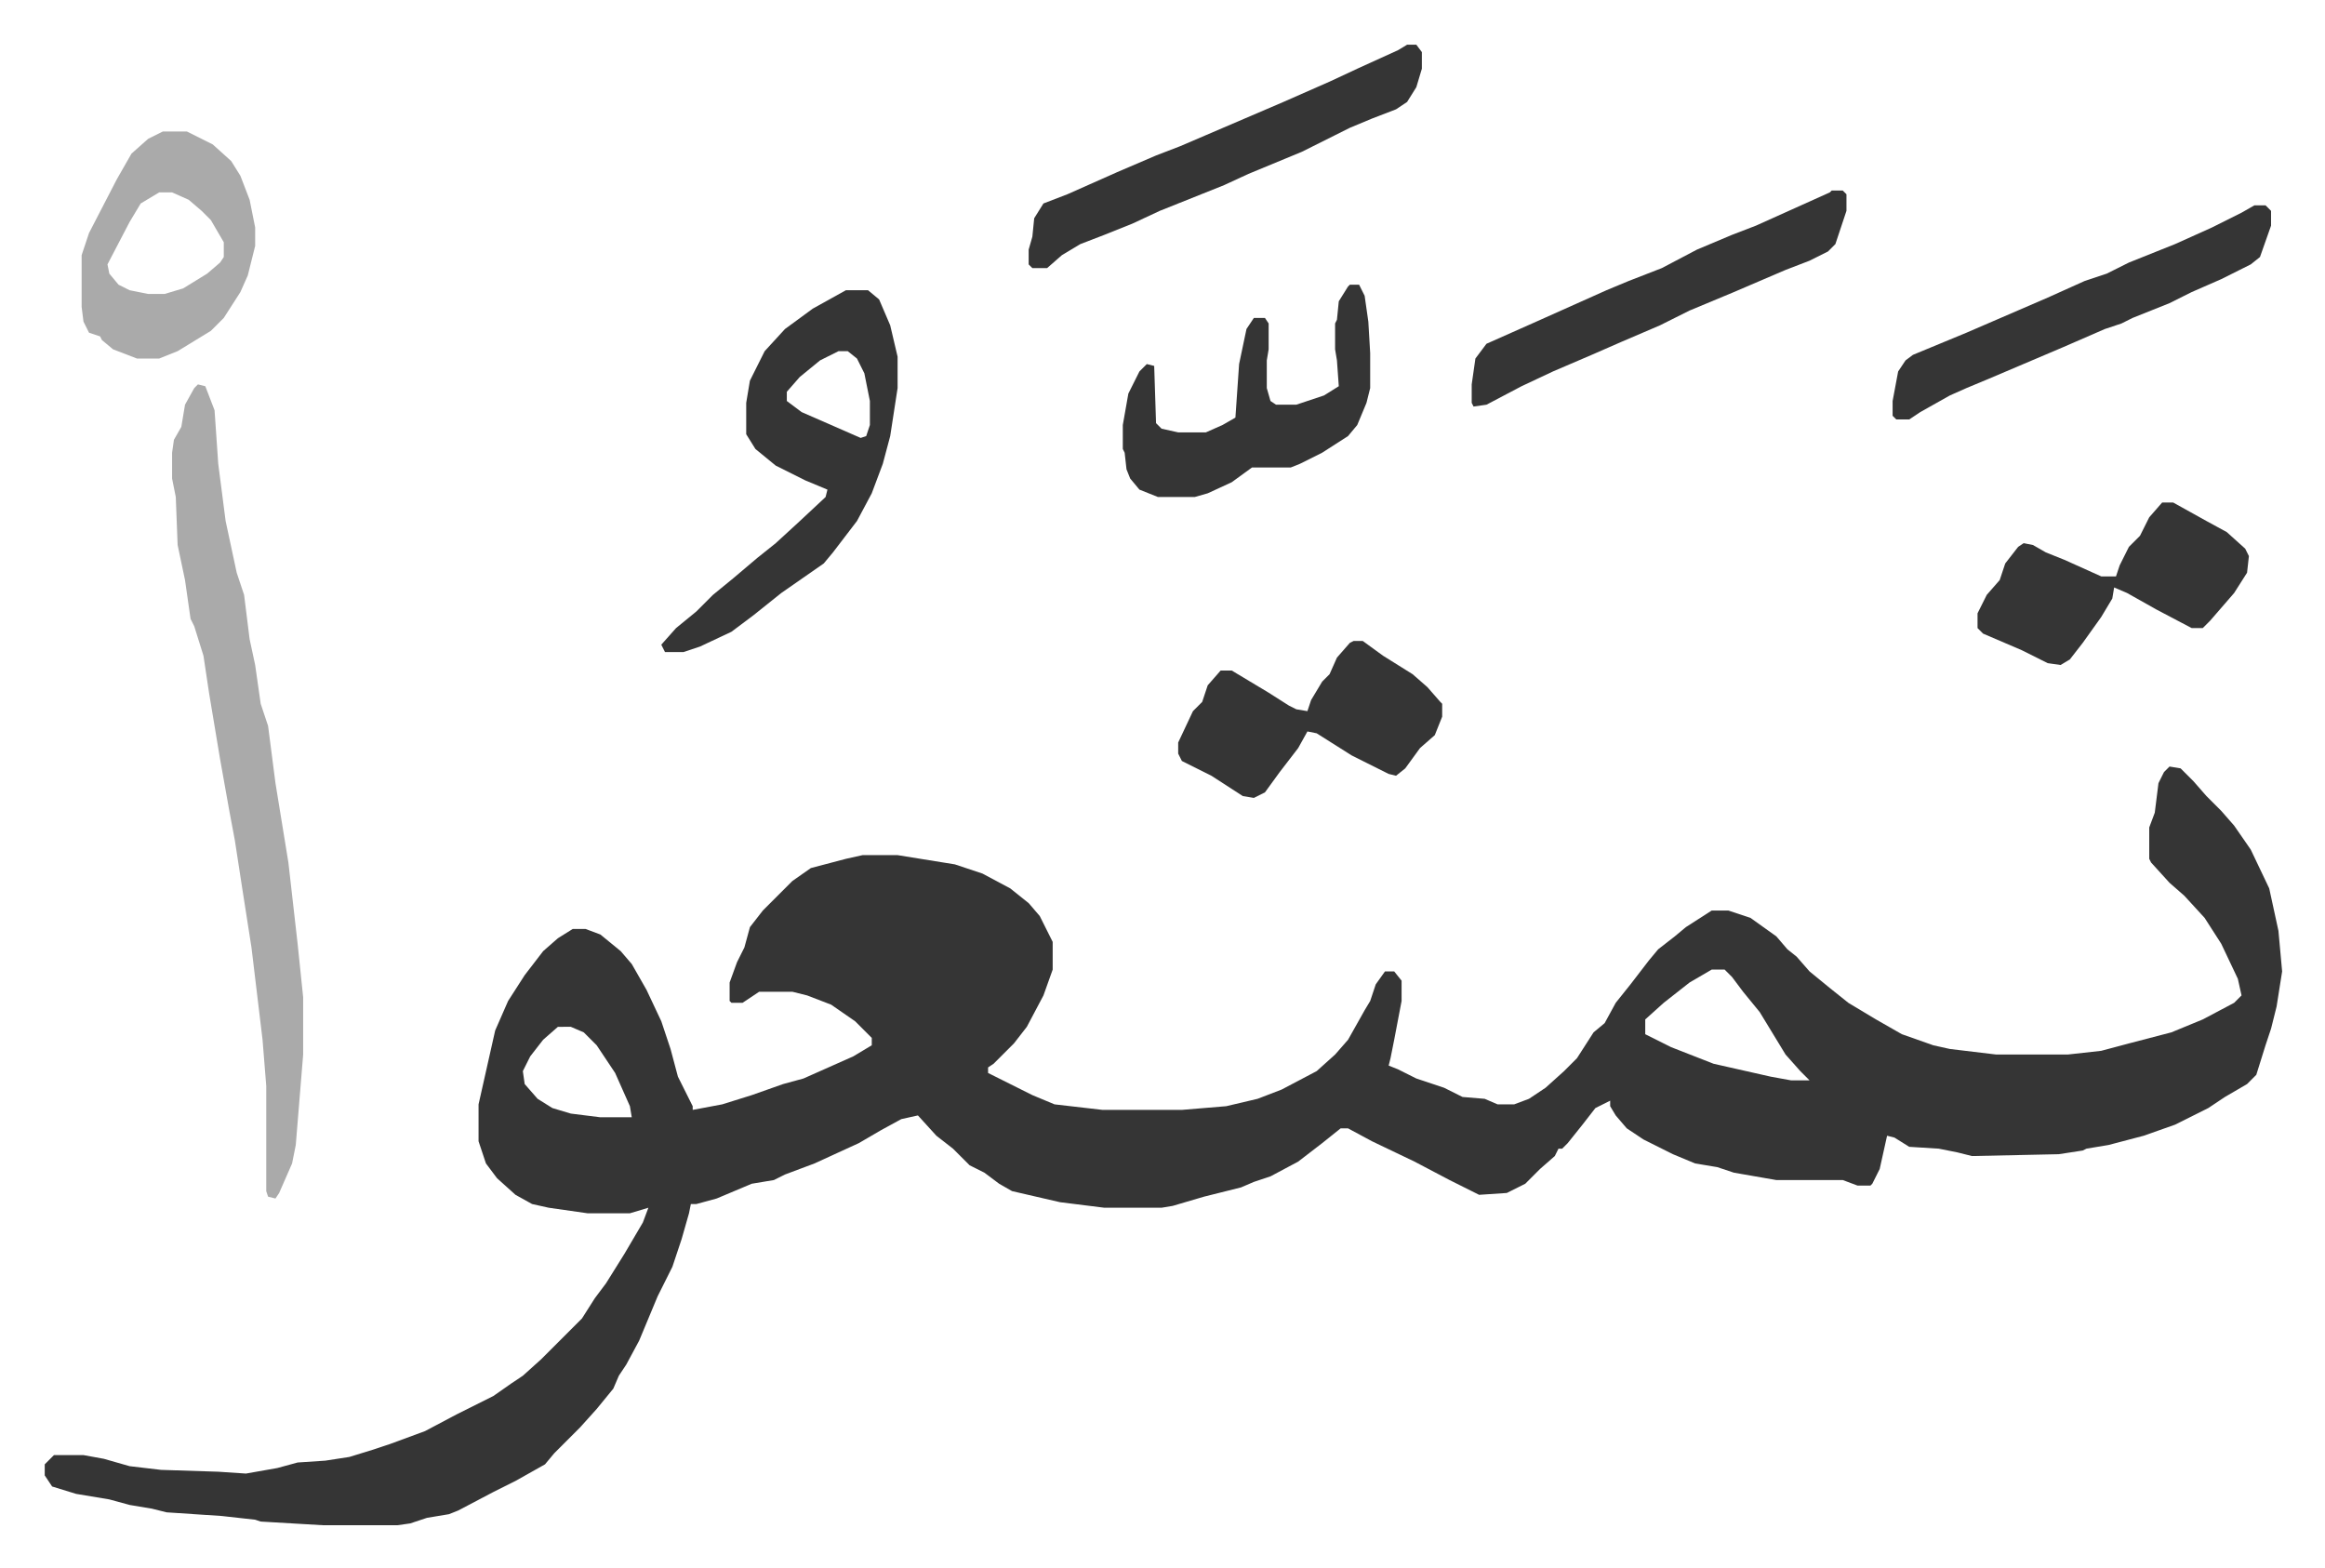
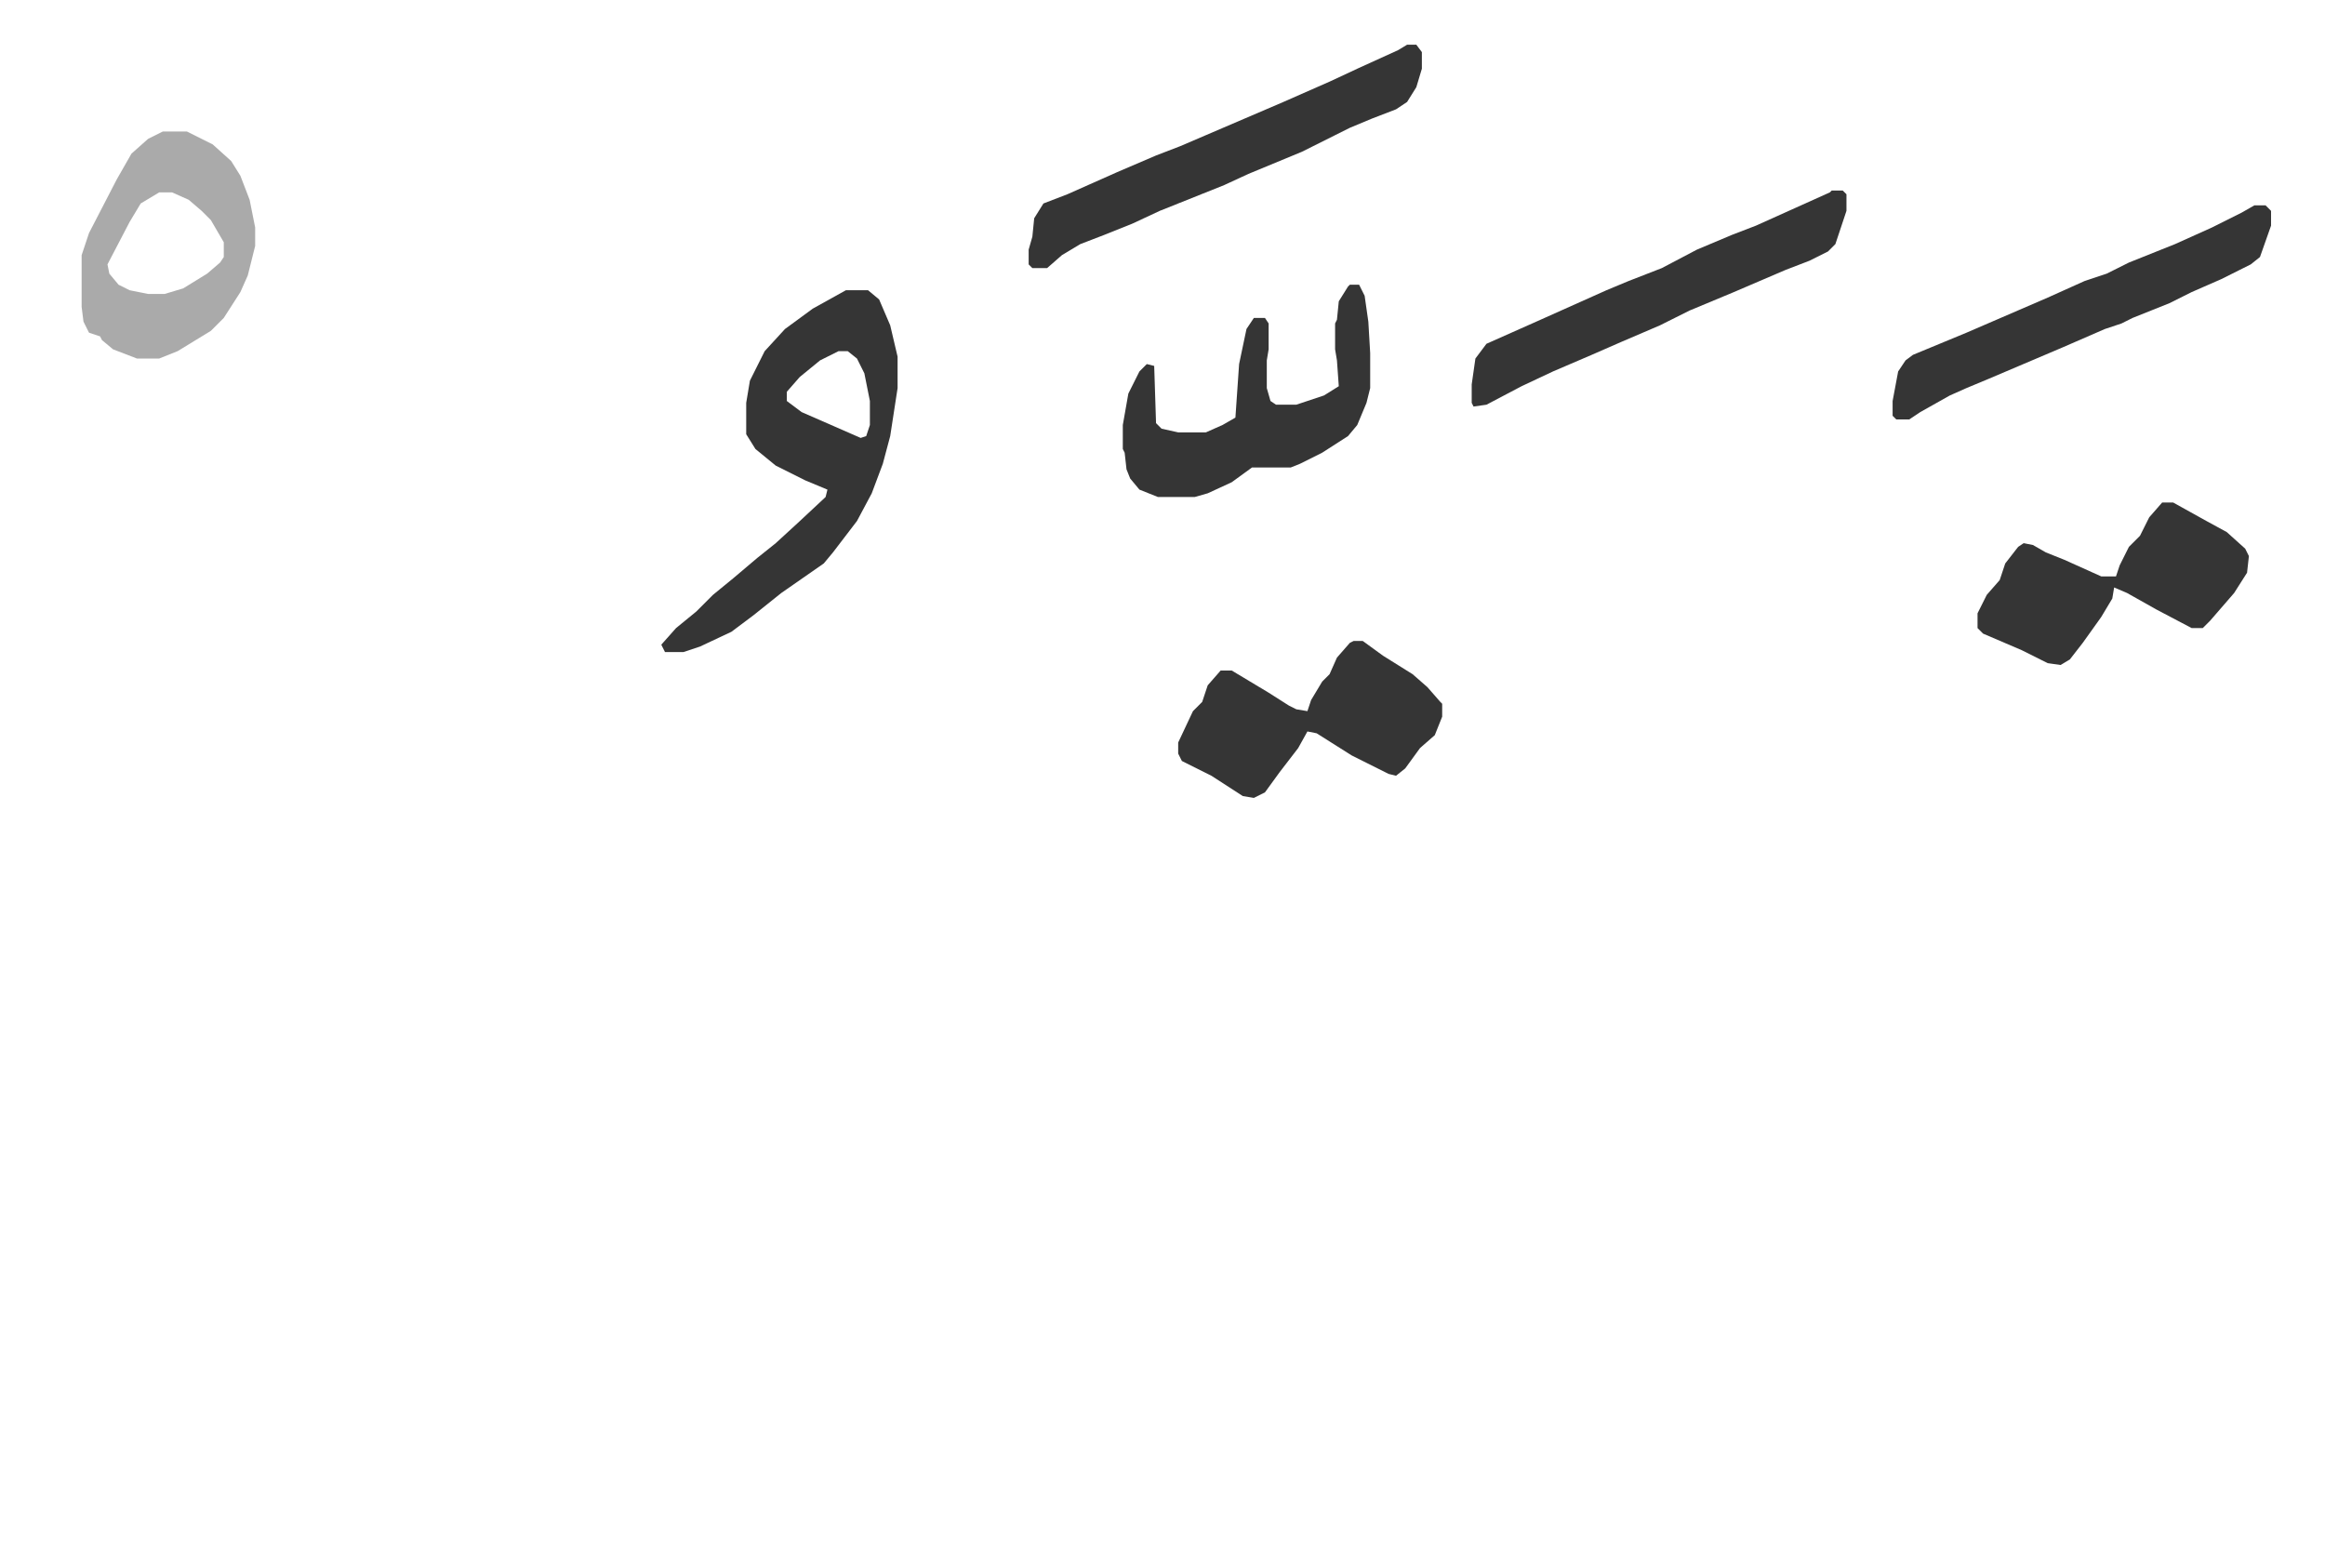
<svg xmlns="http://www.w3.org/2000/svg" role="img" viewBox="-24.22 335.78 1259.44 849.44">
-   <path fill="#353535" id="rule_normal" d="M1151 751l6 1 7 7 7 8 8 8 7 8 9 13 10 21 5 23 2 22-3 19-3 12-3 9-5 16-5 5-12 7-9 6-12 6-6 3-17 6-19 5-12 2-2 1-13 2-47 1-8-2-10-2-16-1-8-5-4-1-4 18-4 8-1 1h-7l-8-3h-36l-23-4-9-3-12-2-12-5-16-8-9-6-6-7-3-5v-3l-8 4-7 9-8 10-3 3h-2l-2 4-8 7-8 8-10 5-15 1-16-8-19-10-23-11-13-7h-4l-10 8-13 10-15 8-9 3-7 3-8 2-12 3-17 5-6 1h-31l-24-3-26-6-7-4-8-6-8-4-9-9-9-7-10-11-9 2-11 6-12 7-24 11-16 6-6 3-12 2-19 8-11 3h-3l-1 5-4 14-5 15-8 16-10 24-7 13-4 6-3 7-9 11-9 10-5 5-9 9-5 6-16 9-12 6-19 10-5 2-12 2-9 3-7 1h-40l-34-2-3-1-18-2-30-2-8-2-12-2-11-3-18-3-13-4-4-6v-6l5-5h16l11 2 14 4 17 2 31 1 15 1 17-3 11-3 15-1 13-2 13-4 9-3 19-7 17-9 8-4 12-6 10-7 6-4 10-9 22-22 7-11 6-8 10-16 10-17 3-8-10 3h-23l-21-3-9-2-9-5-10-9-6-8-4-12v-20l9-40 7-16 9-14 10-13 8-7 8-5h7l8 3 11 9 6 7 8 14 8 17 5 15 4 15 8 16v2l16-3 16-5 17-6 11-3 27-12 10-6v-4l-9-9-13-9-13-5-8-2h-18l-9 6h-6l-1-1v-10l4-11 4-8 3-11 7-9 16-16 10-7 19-5 9-2h19l31 5 15 5 15 8 10 8 6 7 7 14v15l-5 14-9 17-7 9-11 11-3 2v3l24 12 12 5 26 3h43l24-2 17-4 13-5 19-10 10-9 7-8 9-16 3-5 3-9 5-7h5l4 5v11l-4 21-2 10-1 4 5 2 10 5 15 5 10 5 12 1 7 3h9l8-3 9-6 10-9 7-7 9-14 6-5 6-11 8-10 10-13 5-6 9-7 6-5 14-9h9l12 4 14 10 6 7 5 4 7 8 11 9 10 8 15 9 14 8 17 6 9 2 25 3h39l18-2 15-4 23-6 17-7 17-9 4-4-2-9-9-19-9-14-11-12-8-7-10-11-1-2v-17l3-8 2-16 3-6zM903 861l-12 7-14 11-10 9v8l14 7 23 9 31 7 11 2h10l-5-5-8-9-14-23-9-11-6-8-4-4zm-625 31l-8 7-7 9-4 8 1 7 7 8 8 5 10 3 16 2h17l-1-6-8-18-10-15-7-7-7-3z" />
-   <path fill="#aaa" id="rule_hamzat_wasl" d="M83 544l4 1 5 13 2 29 4 31 6 28 4 12 3 24 3 14 3 21 4 12 4 31 7 43 5 44 3 29v31l-4 49-2 10-7 16-2 3-4-1-1-3v-57l-2-25-6-50-5-32-4-26-3-16-5-28-6-36-3-20-5-16-2-4-3-21-4-19-1-26-2-10v-14l1-7 4-7 2-12 5-9z" />
  <path fill="#353535" id="rule_normal" d="M434 493h12l6 5 6 14 4 17v17l-4 26-4 15-6 16-8 15-13 17-5 6-23 16-15 12-12 9-17 8-9 3h-10l-2-4 8-9 11-9 9-9 11-9 13-11 10-8 12-11 15-14 1-4-12-5-16-8-11-9-5-8v-17l2-12 8-16 11-12 15-11zm-4 33l-10 5-11 9-7 8v5l8 6 16 7 16 7 3-1 2-6v-13l-3-15-4-8-5-4zm279 157h5l11 8 16 10 8 7 7 8 1 1v7l-4 10-8 7-8 11-5 4-4-1-12-6-8-4-19-12-5-1-5 9-10 13-8 11-6 3-6-1-17-11-16-8-2-4v-6l8-17 5-5 3-9 7-8h6l20 12 11 7 4 2 6 1 2-6 6-10 4-4 4-9 7-8zm29-323h5l3 4v9l-3 10-5 8-6 4-13 5-12 5-12 6-14 7-29 12-13 6-35 14-15 7-15 6-13 5-10 6-8 7h-8l-2-2v-8l2-7 1-10 5-8 13-5 27-12 21-9 13-5 14-6 42-18 25-11 15-7 22-10z" />
  <path fill="#aaa" id="rule_hamzat_wasl" d="M64 407h13l14 7 10 9 5 8 5 13 3 15v10l-4 16-4 9-9 14-7 7-18 11-10 4H50l-13-5-6-5-1-2-6-2-3-6-1-8v-28l4-12 15-29 8-14 9-8zm-2 33l-10 6-6 10-12 23 1 5 5 6 6 3 10 2h9l10-3 13-8 7-6 2-3v-8l-7-12-5-5-7-6-9-4z" />
  <path fill="#353535" id="rule_normal" d="M1147 608h6l18 10 11 6 10 9 2 4-1 9-7 11-13 15-4 4h-6l-19-10-16-9-7-3-1 6-6 10-10 14-7 9-5 3-7-1-14-7-21-9-3-3v-8l5-10 7-8 3-9 7-9 3-2 5 1 7 4 10 4 20 9h8l2-6 5-10 6-6 5-10zM707 490h5l3 6 2 14 1 17v19l-2 8-5 12-5 6-14 9-12 6-5 2h-21l-11 8-13 6-7 2h-20l-10-4-5-6-2-5-1-9-1-2v-13l3-17 6-12 4-4 4 1 1 31 3 3 9 2h15l9-4 7-4 2-29 4-19 4-6h6l2 3v14l-1 6v15l2 7 3 2h11l15-5 8-5-1-14-1-6v-14l1-2 1-10 5-8zm261-51h6l2 2v9l-6 18-4 4-10 5-13 5-28 12-24 10-16 8-21 9-16 7-21 9-17 8-19 10-7 1-1-2v-10l2-14 6-8 27-12 38-17 12-5 18-7 19-10 19-8 13-5 20-9 20-9zm229 8h6l3 3v8l-6 17-5 4-16 8-16 7-12 6-20 8-6 3-9 3-23 10-40 17-12 5-9 4-16 9-6 4h-7l-2-2v-8l3-16 4-6 4-3 29-12 44-19 20-9 12-4 12-6 25-10 20-9 16-8z" />
</svg>